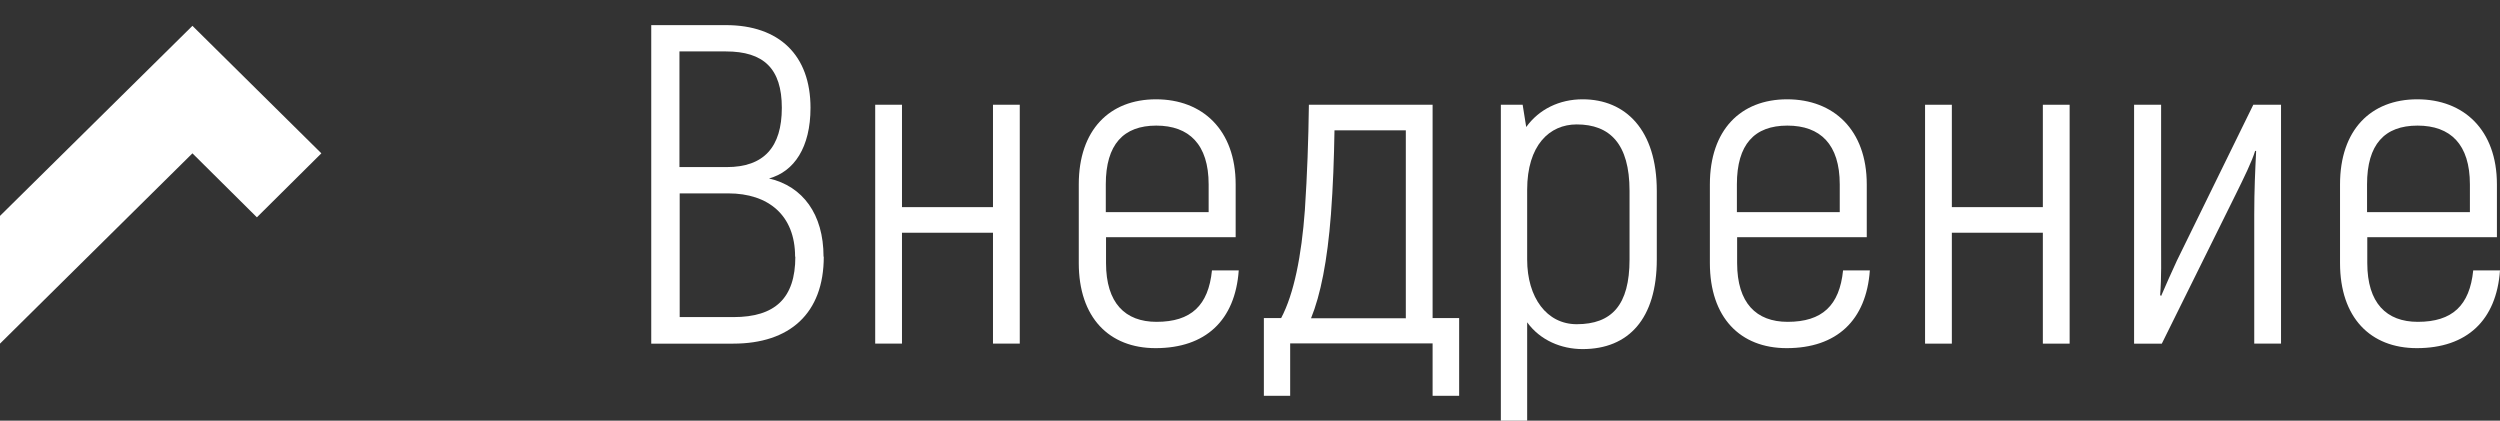
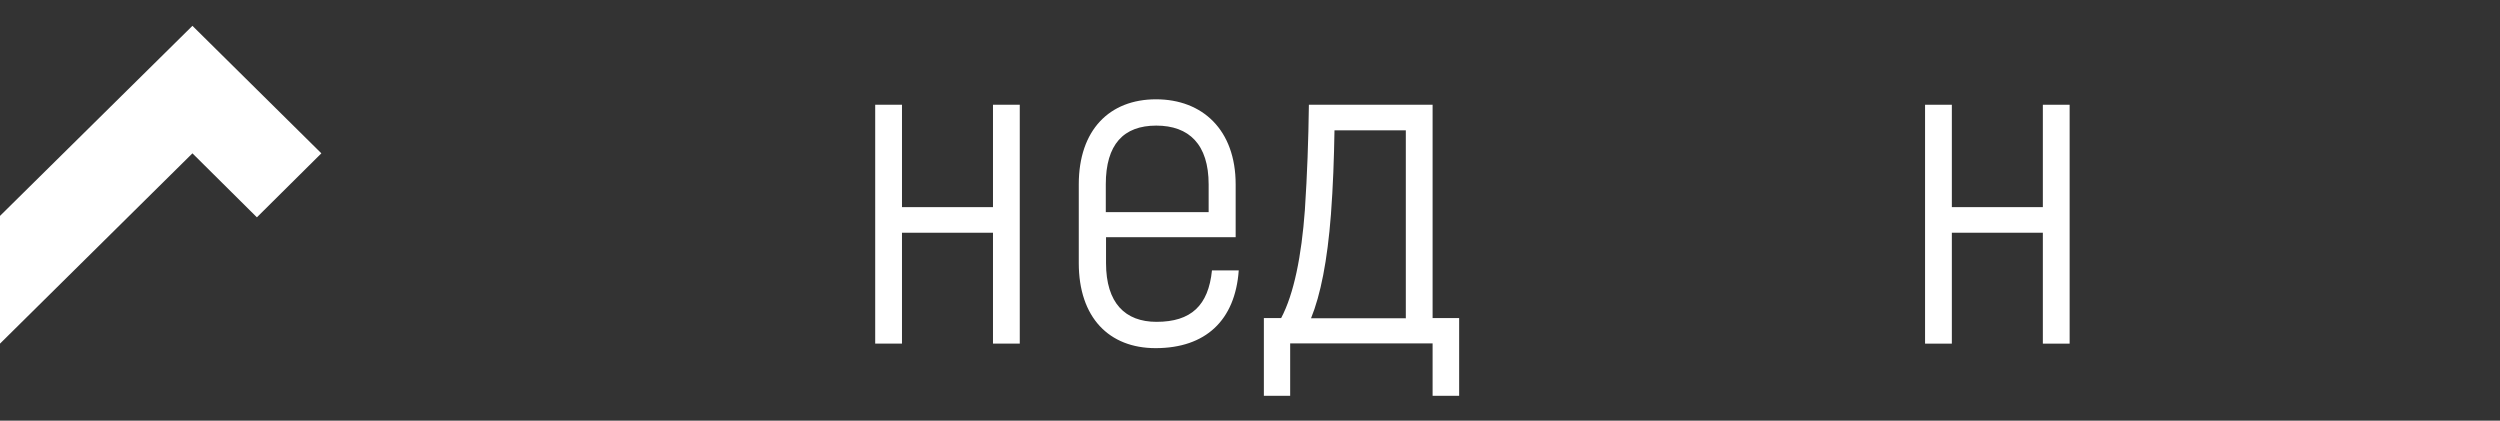
<svg xmlns="http://www.w3.org/2000/svg" viewBox="0 0 105.49 17.75">
  <rect x="0" y="0" width="105.49" height="17.75" fill="#333333" stroke="none" />
  <defs>
    <style>.g,.h{fill:#fff;}.h{fill-rule:evenodd;}.i{isolation:isolate;}</style>
  </defs>
  <g id="a" />
  <g id="b" class="i" />
  <g id="c" class="i" />
  <g id="d" class="i" />
  <g id="e" class="i">
    <g id="f">
      <polygon class="h" points="10.84 3.78 8.12 1.09 0 9.11 0 14.5 8.12 6.47 10.84 9.17 13.56 6.47 10.84 3.78" />
    </g>
    <g>
-       <path class="g" d="M34.76,10.83c0,2.4-1.44,3.67-3.82,3.67h-3.46V1.06h3.15c2.25,0,3.57,1.27,3.57,3.49,0,1.67-.69,2.69-1.75,2.98,1.42,.33,2.3,1.5,2.3,3.3ZM28.67,2.17V7.05h2c1.56,0,2.32-.84,2.32-2.5s-.77-2.38-2.36-2.38h-1.96Zm4.88,8.66c0-1.75-1.13-2.67-2.82-2.67h-2.05v5.22h2.27c1.75,0,2.61-.79,2.61-2.55Z" />
      <path class="g" d="M43.03,4.42V14.5h-1.13v-4.68h-3.84v4.68h-1.13V4.42h1.13v4.32h3.84V4.42h1.13Z" />
      <path class="g" d="M52.27,11.41c-.15,2.11-1.4,3.28-3.51,3.28-1.96,0-3.24-1.29-3.24-3.59v-3.32c0-2.3,1.3-3.59,3.26-3.59s3.36,1.29,3.36,3.59v2.23h-5.47v1.09c0,1.69,.81,2.48,2.13,2.48,1.46,0,2.19-.69,2.34-2.17h1.13Zm-5.61-3.63v1.17h4.34v-1.17c0-1.69-.83-2.48-2.21-2.48s-2.13,.79-2.13,2.48Z" />
      <path class="g" d="M53.33,13.42h.73c.54-1.02,.86-2.63,1-4.55,.1-1.5,.15-2.96,.17-4.45h5.22V13.42h1.12v3.28h-1.12v-2.21h-6.01v2.21h-1.11v-3.28Zm5.99,0V5.5h-3.01c-.02,1.19-.06,2.36-.15,3.55-.15,1.96-.44,3.4-.84,4.38h4.01Z" />
-       <path class="g" d="M69.91,8.05v2.9c0,2.5-1.19,3.78-3.13,3.78-.9,0-1.79-.37-2.34-1.13v4.36h-1.11V4.42h.92l.15,.94c.54-.75,1.4-1.17,2.38-1.17,1.82,0,3.13,1.3,3.13,3.86Zm-1.15,0c0-1.98-.83-2.8-2.23-2.8-1.15,0-2.09,.88-2.09,2.76v2.94c0,1.61,.83,2.73,2.09,2.73,1.48,0,2.23-.81,2.23-2.73v-2.9Z" />
-       <path class="g" d="M78.9,11.41c-.15,2.11-1.4,3.28-3.51,3.28-1.96,0-3.24-1.29-3.24-3.59v-3.32c0-2.3,1.3-3.59,3.26-3.59s3.36,1.29,3.36,3.59v2.23h-5.47v1.09c0,1.69,.81,2.48,2.13,2.48,1.46,0,2.19-.69,2.34-2.17h1.13Zm-5.61-3.63v1.17h4.34v-1.17c0-1.69-.82-2.48-2.21-2.48s-2.13,.79-2.13,2.48Z" />
      <path class="g" d="M87.33,4.42V14.5h-1.13v-4.68h-3.84v4.68h-1.13V4.42h1.13v4.32h3.84V4.42h1.13Z" />
-       <path class="g" d="M90.06,4.42h1.13v5.76c0,.75,.02,1.52-.04,2.27l.04,.04c.17-.4,.48-1.09,.67-1.5l3.22-6.57h1.17V14.5h-1.13v-5.43c0-1.06,.04-1.88,.08-2.69l-.04-.02c-.13,.44-.48,1.15-.81,1.82l-3.13,6.32h-1.17V4.42Z" />
-       <path class="g" d="M105.49,11.41c-.15,2.11-1.4,3.28-3.51,3.28-1.96,0-3.24-1.29-3.24-3.59v-3.32c0-2.3,1.3-3.59,3.26-3.59s3.36,1.29,3.36,3.59v2.23h-5.47v1.09c0,1.69,.81,2.48,2.13,2.48,1.46,0,2.19-.69,2.34-2.17h1.13Zm-5.61-3.63v1.17h4.34v-1.17c0-1.69-.82-2.48-2.21-2.48s-2.13,.79-2.13,2.48Z" />
    </g>
  </g>
</svg>